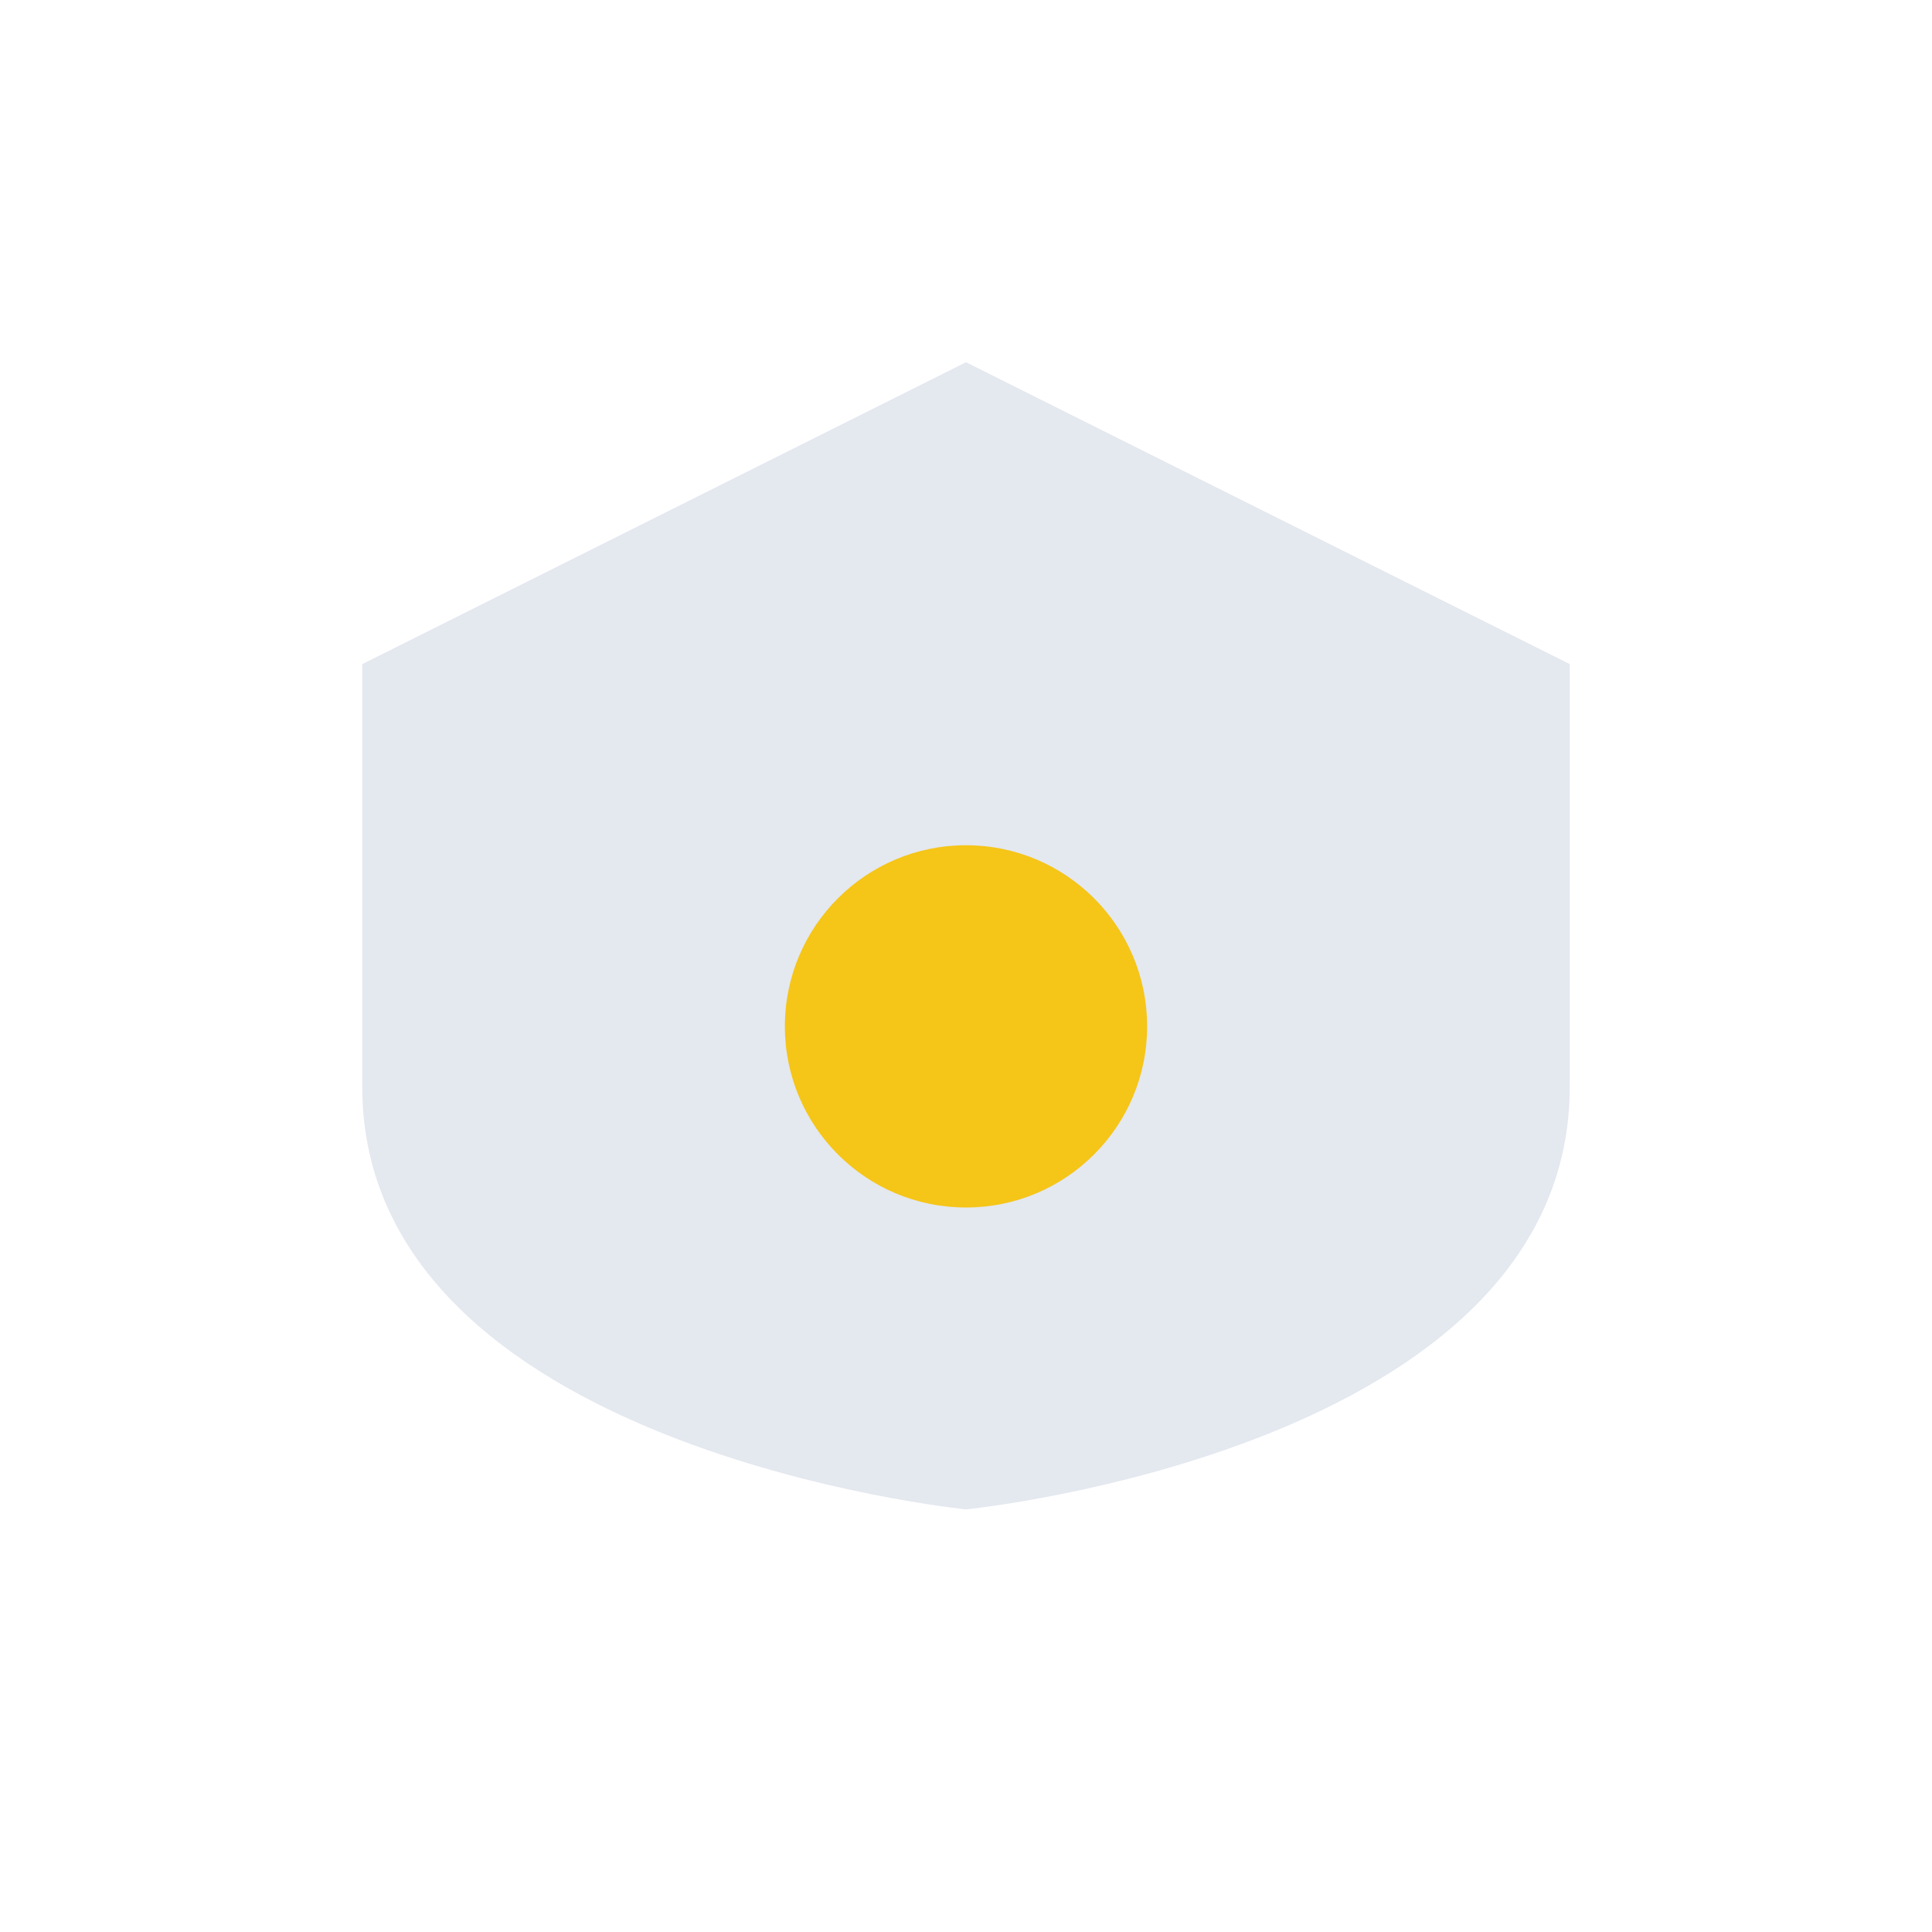
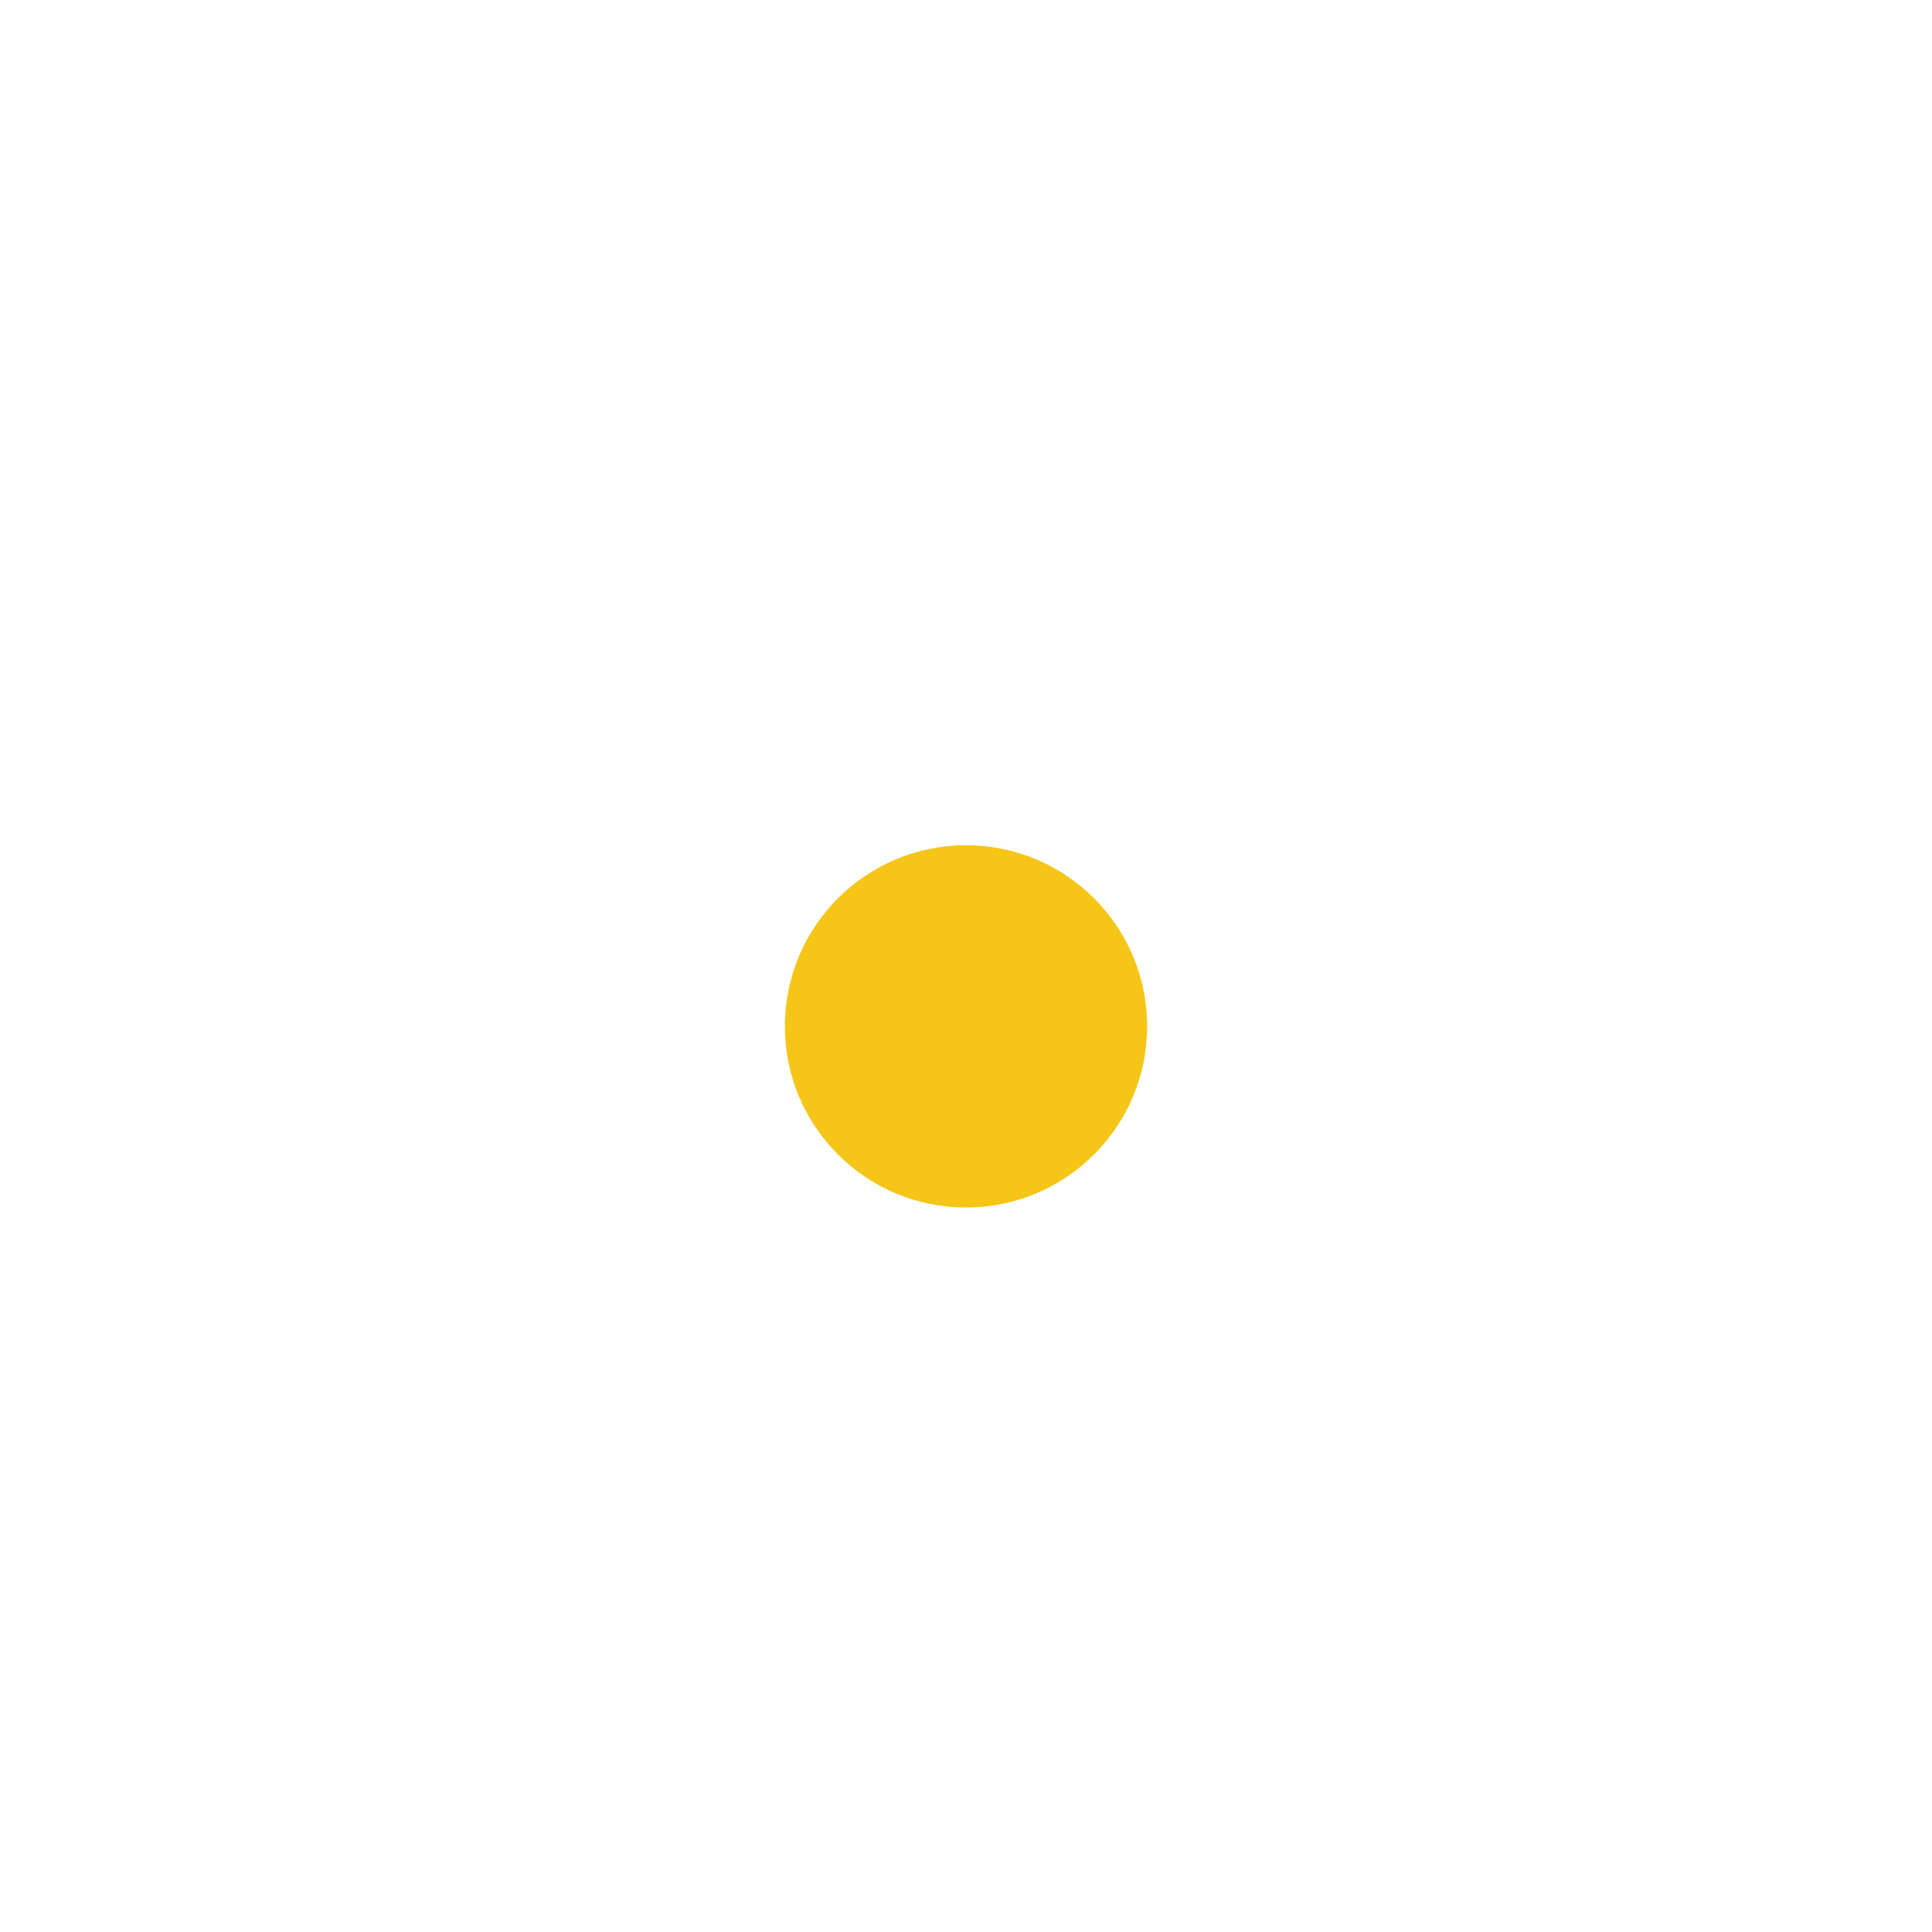
<svg xmlns="http://www.w3.org/2000/svg" width="32" height="32" viewBox="0 0 32 32">
-   <path d="M16 6L26 11V18c0 6-10 7-10 7S6 24 6 18V11L16 6Z" fill="#E4E8EF" />
  <circle cx="16" cy="17" r="3" fill="#F5C518" />
</svg>